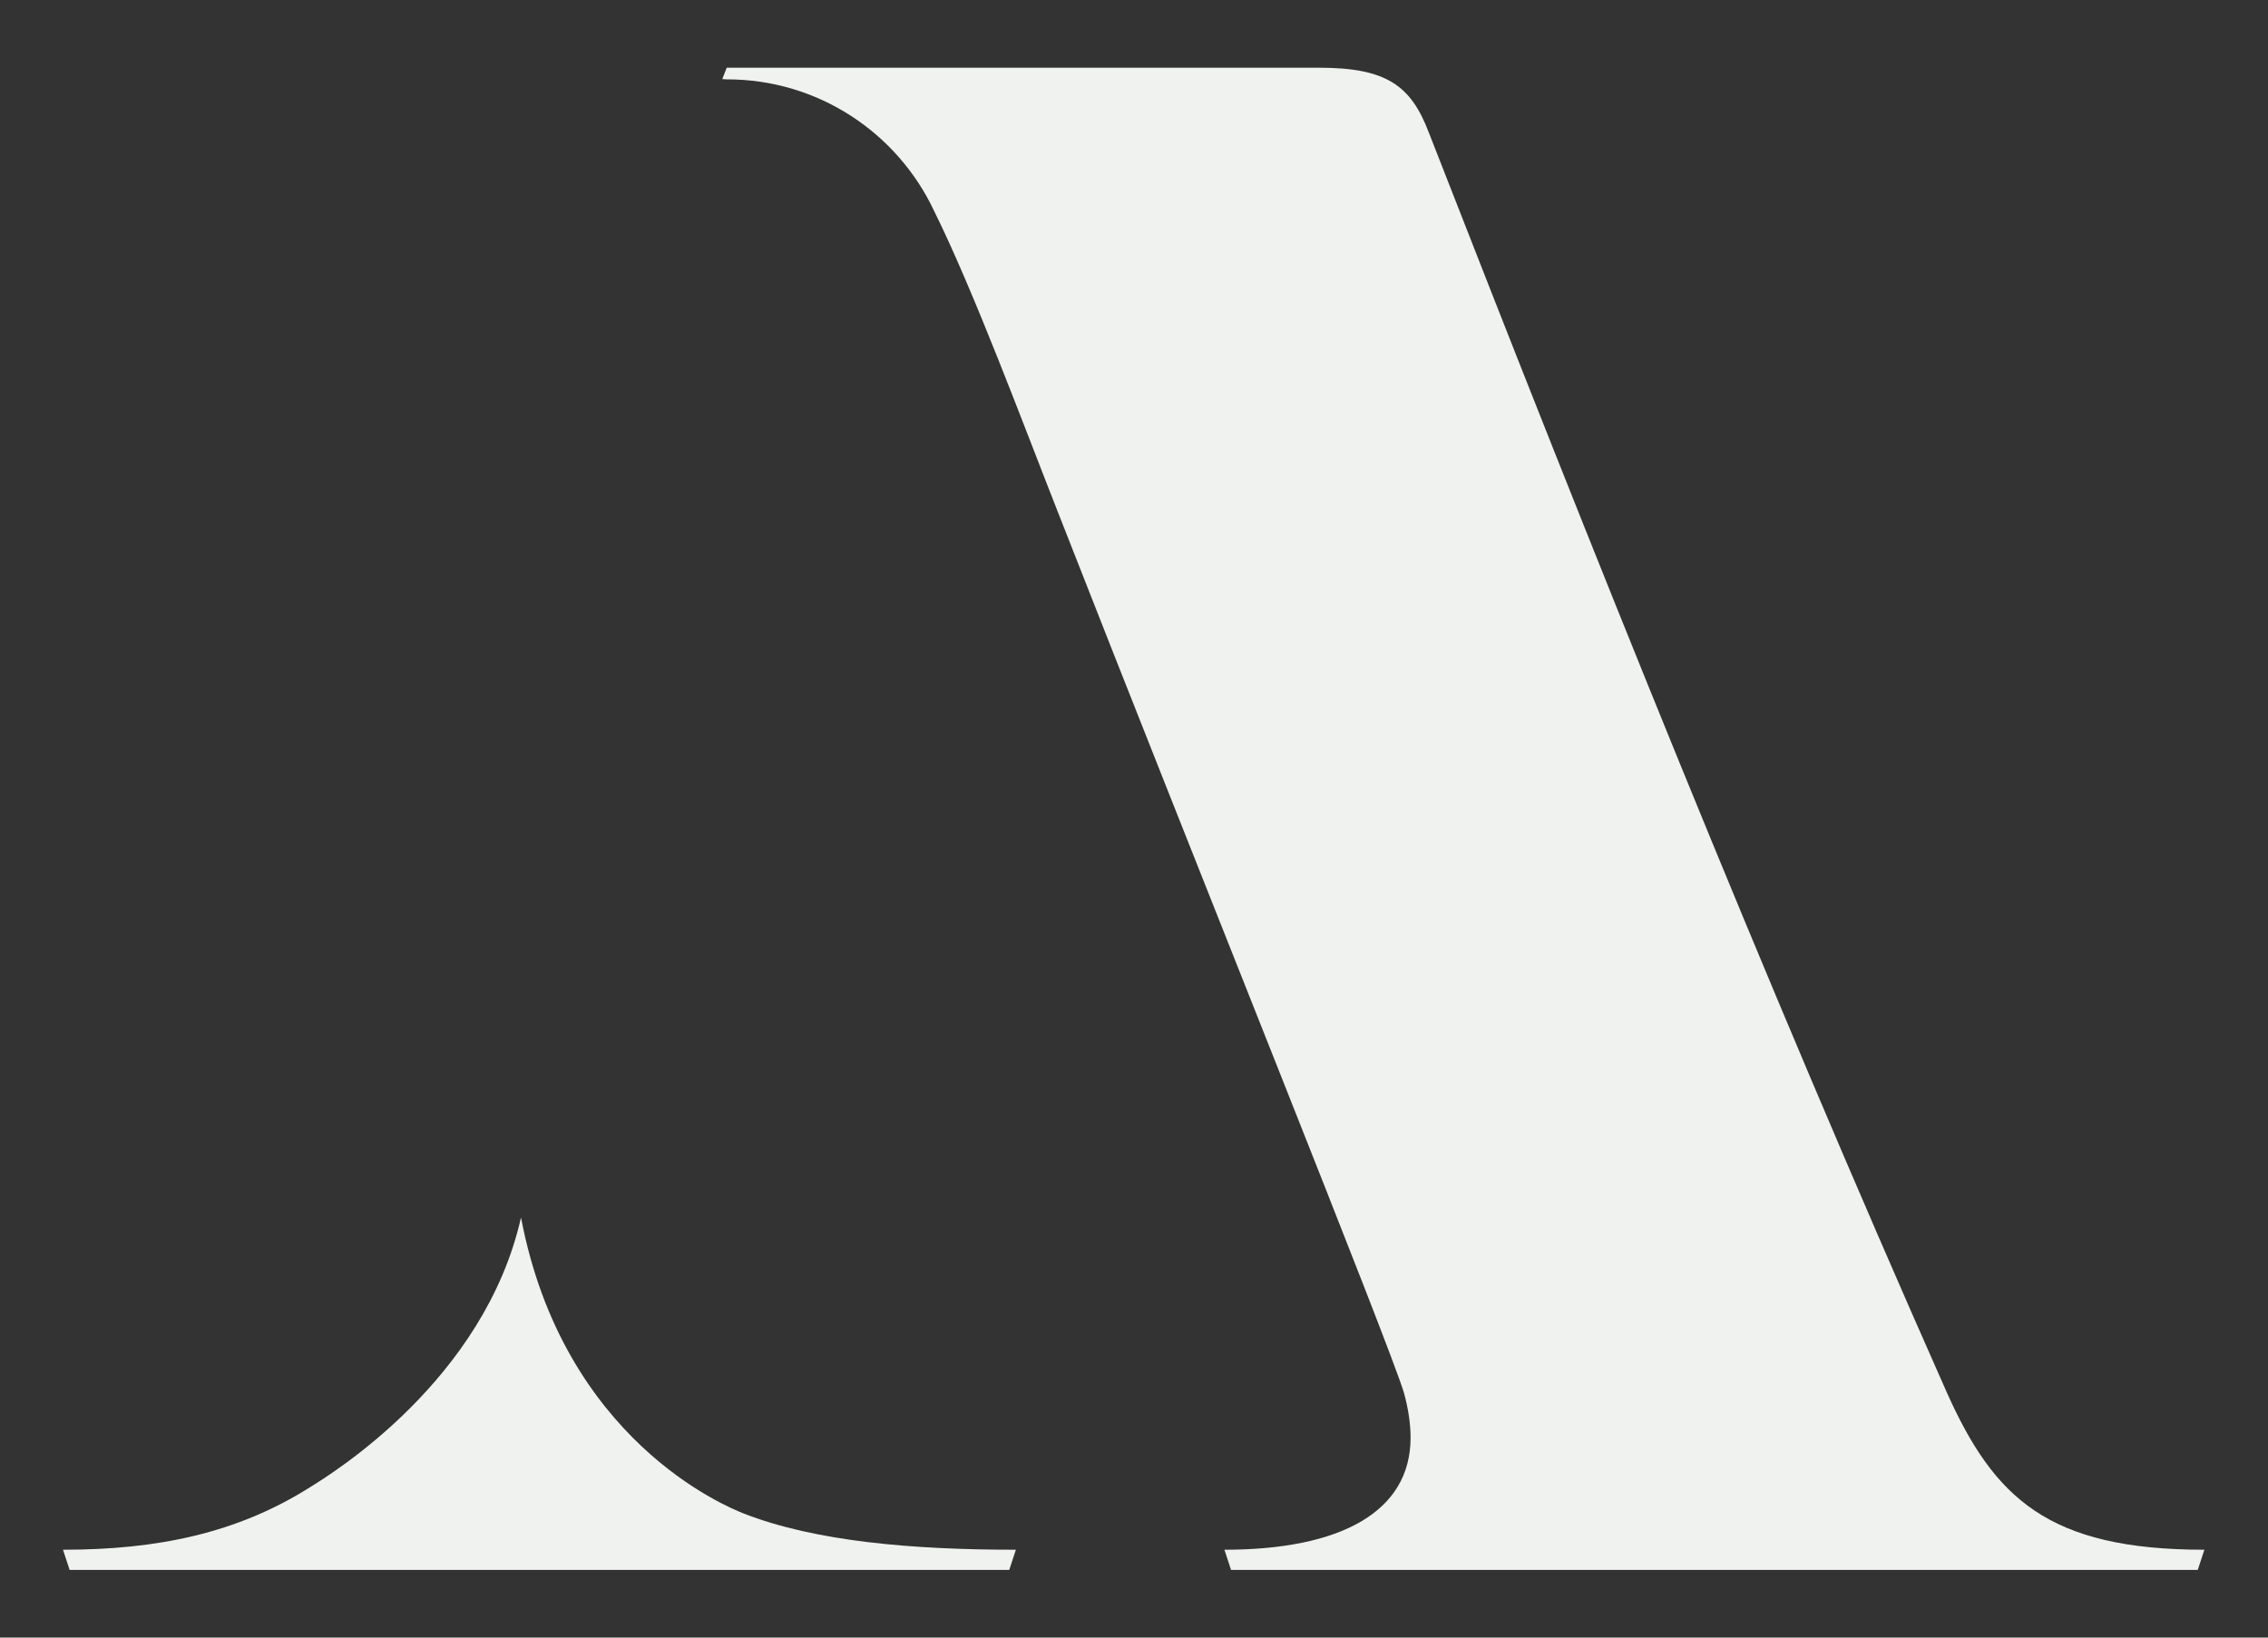
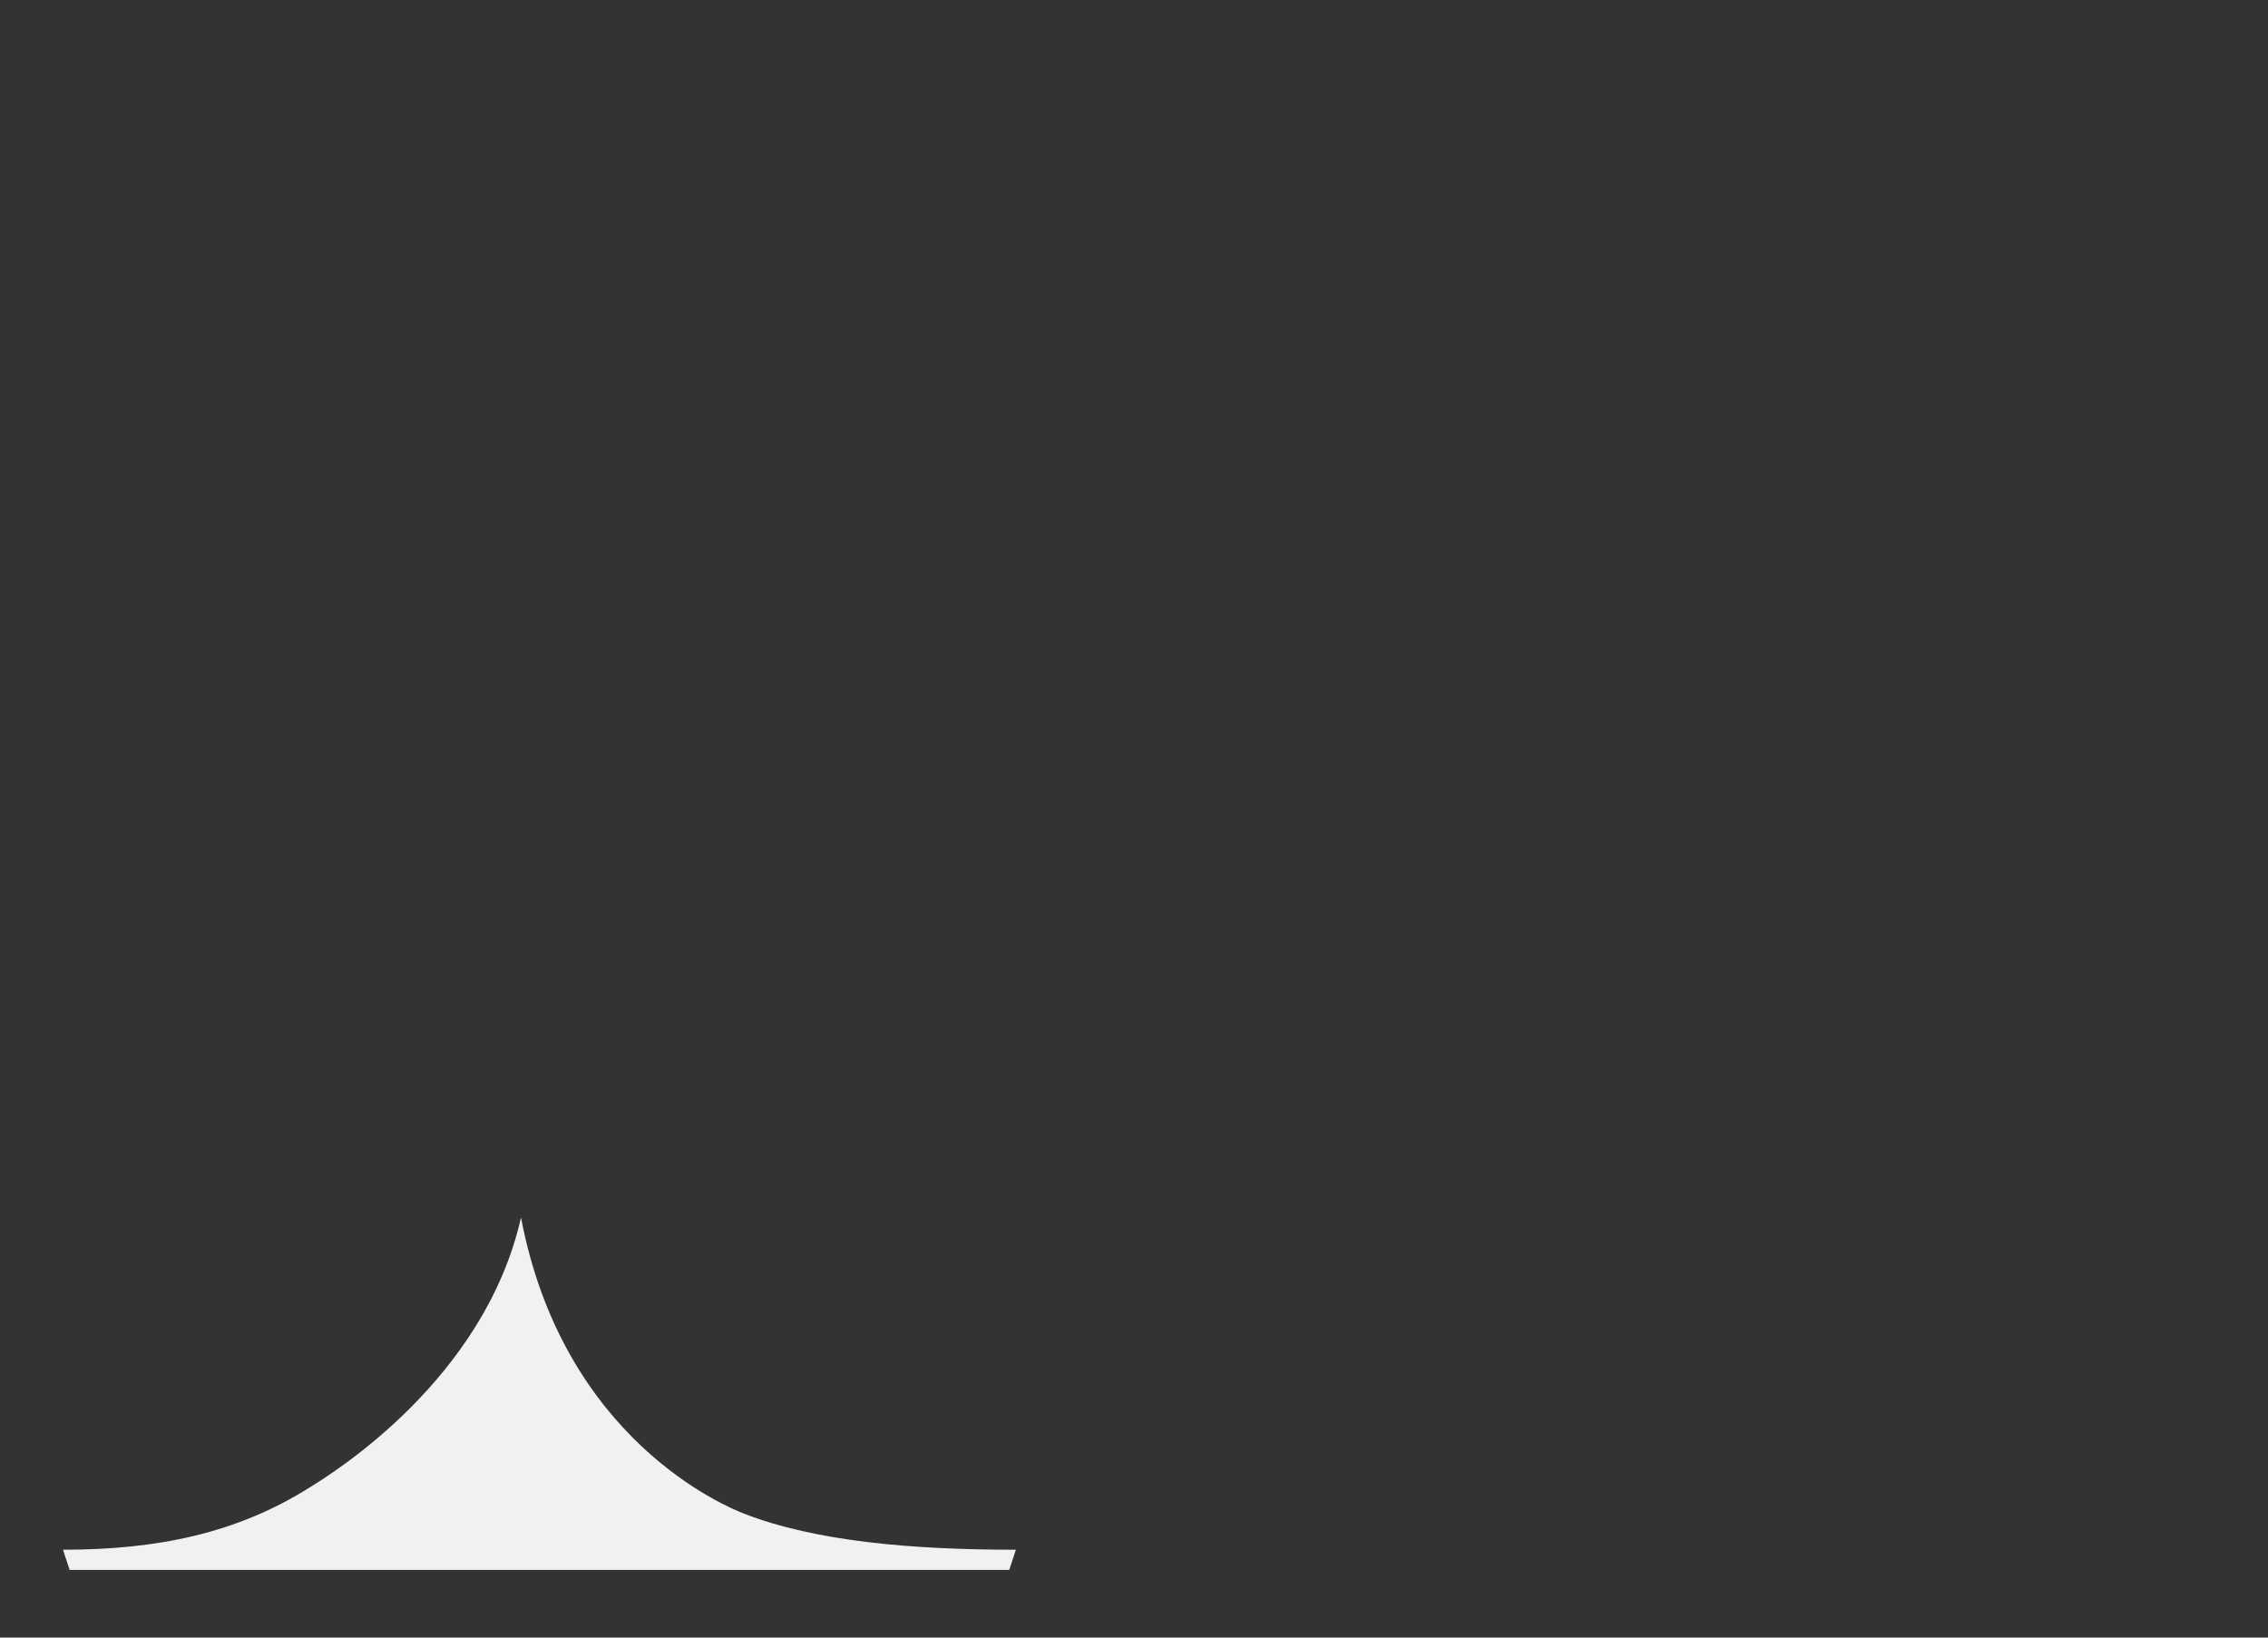
<svg xmlns="http://www.w3.org/2000/svg" version="1.1" id="Layer_1" x="0px" y="0px" viewBox="0 0 720 520" style="enable-background:new 0 0 720 520;" xml:space="preserve">
  <rect x="0" y="0" width="720" height="520" fill="#333333" stroke="none" />
  <style type="text/css"> .st0{fill:#EFF2EE;} </style>
  <g>
    <path class="st0" d="M165.4,386.6c-11.6,51.5-59.8,81.2-66.9,85.6c-23.2,14.7-48.6,19.9-78.5,19.9l2.1,6.4h298.3l2.1-6.4 c-32.8,0-63.6-2.6-86.4-11.5C230.5,478.4,178.8,457.2,165.4,386.6z" />
-     <path class="st0" d="M618.1,442.3C559,309.1,505.6,175.3,453.6,42.1c-5.7-15-13.5-20.6-34.9-20.6h-188l-1.4,3.6 c0.4,0,0.8,0.1,1.2,0.1c0.1,0,0.2,0,0.3,0c29.1,0,54.1,17.1,65.7,41.7c0,0,0,0,0,0c12.7,25.6,28.7,68.7,39.1,95.1 c43.9,112.1,105.8,265.7,110.1,280.3c1.4,5,2.1,10,2.1,14.2c0,23.5-22.1,35.6-59.1,35.6l2.1,6.4h306.9l2.1-6.4 C650.2,492.1,633.1,475.7,618.1,442.3z" />
  </g>
</svg>